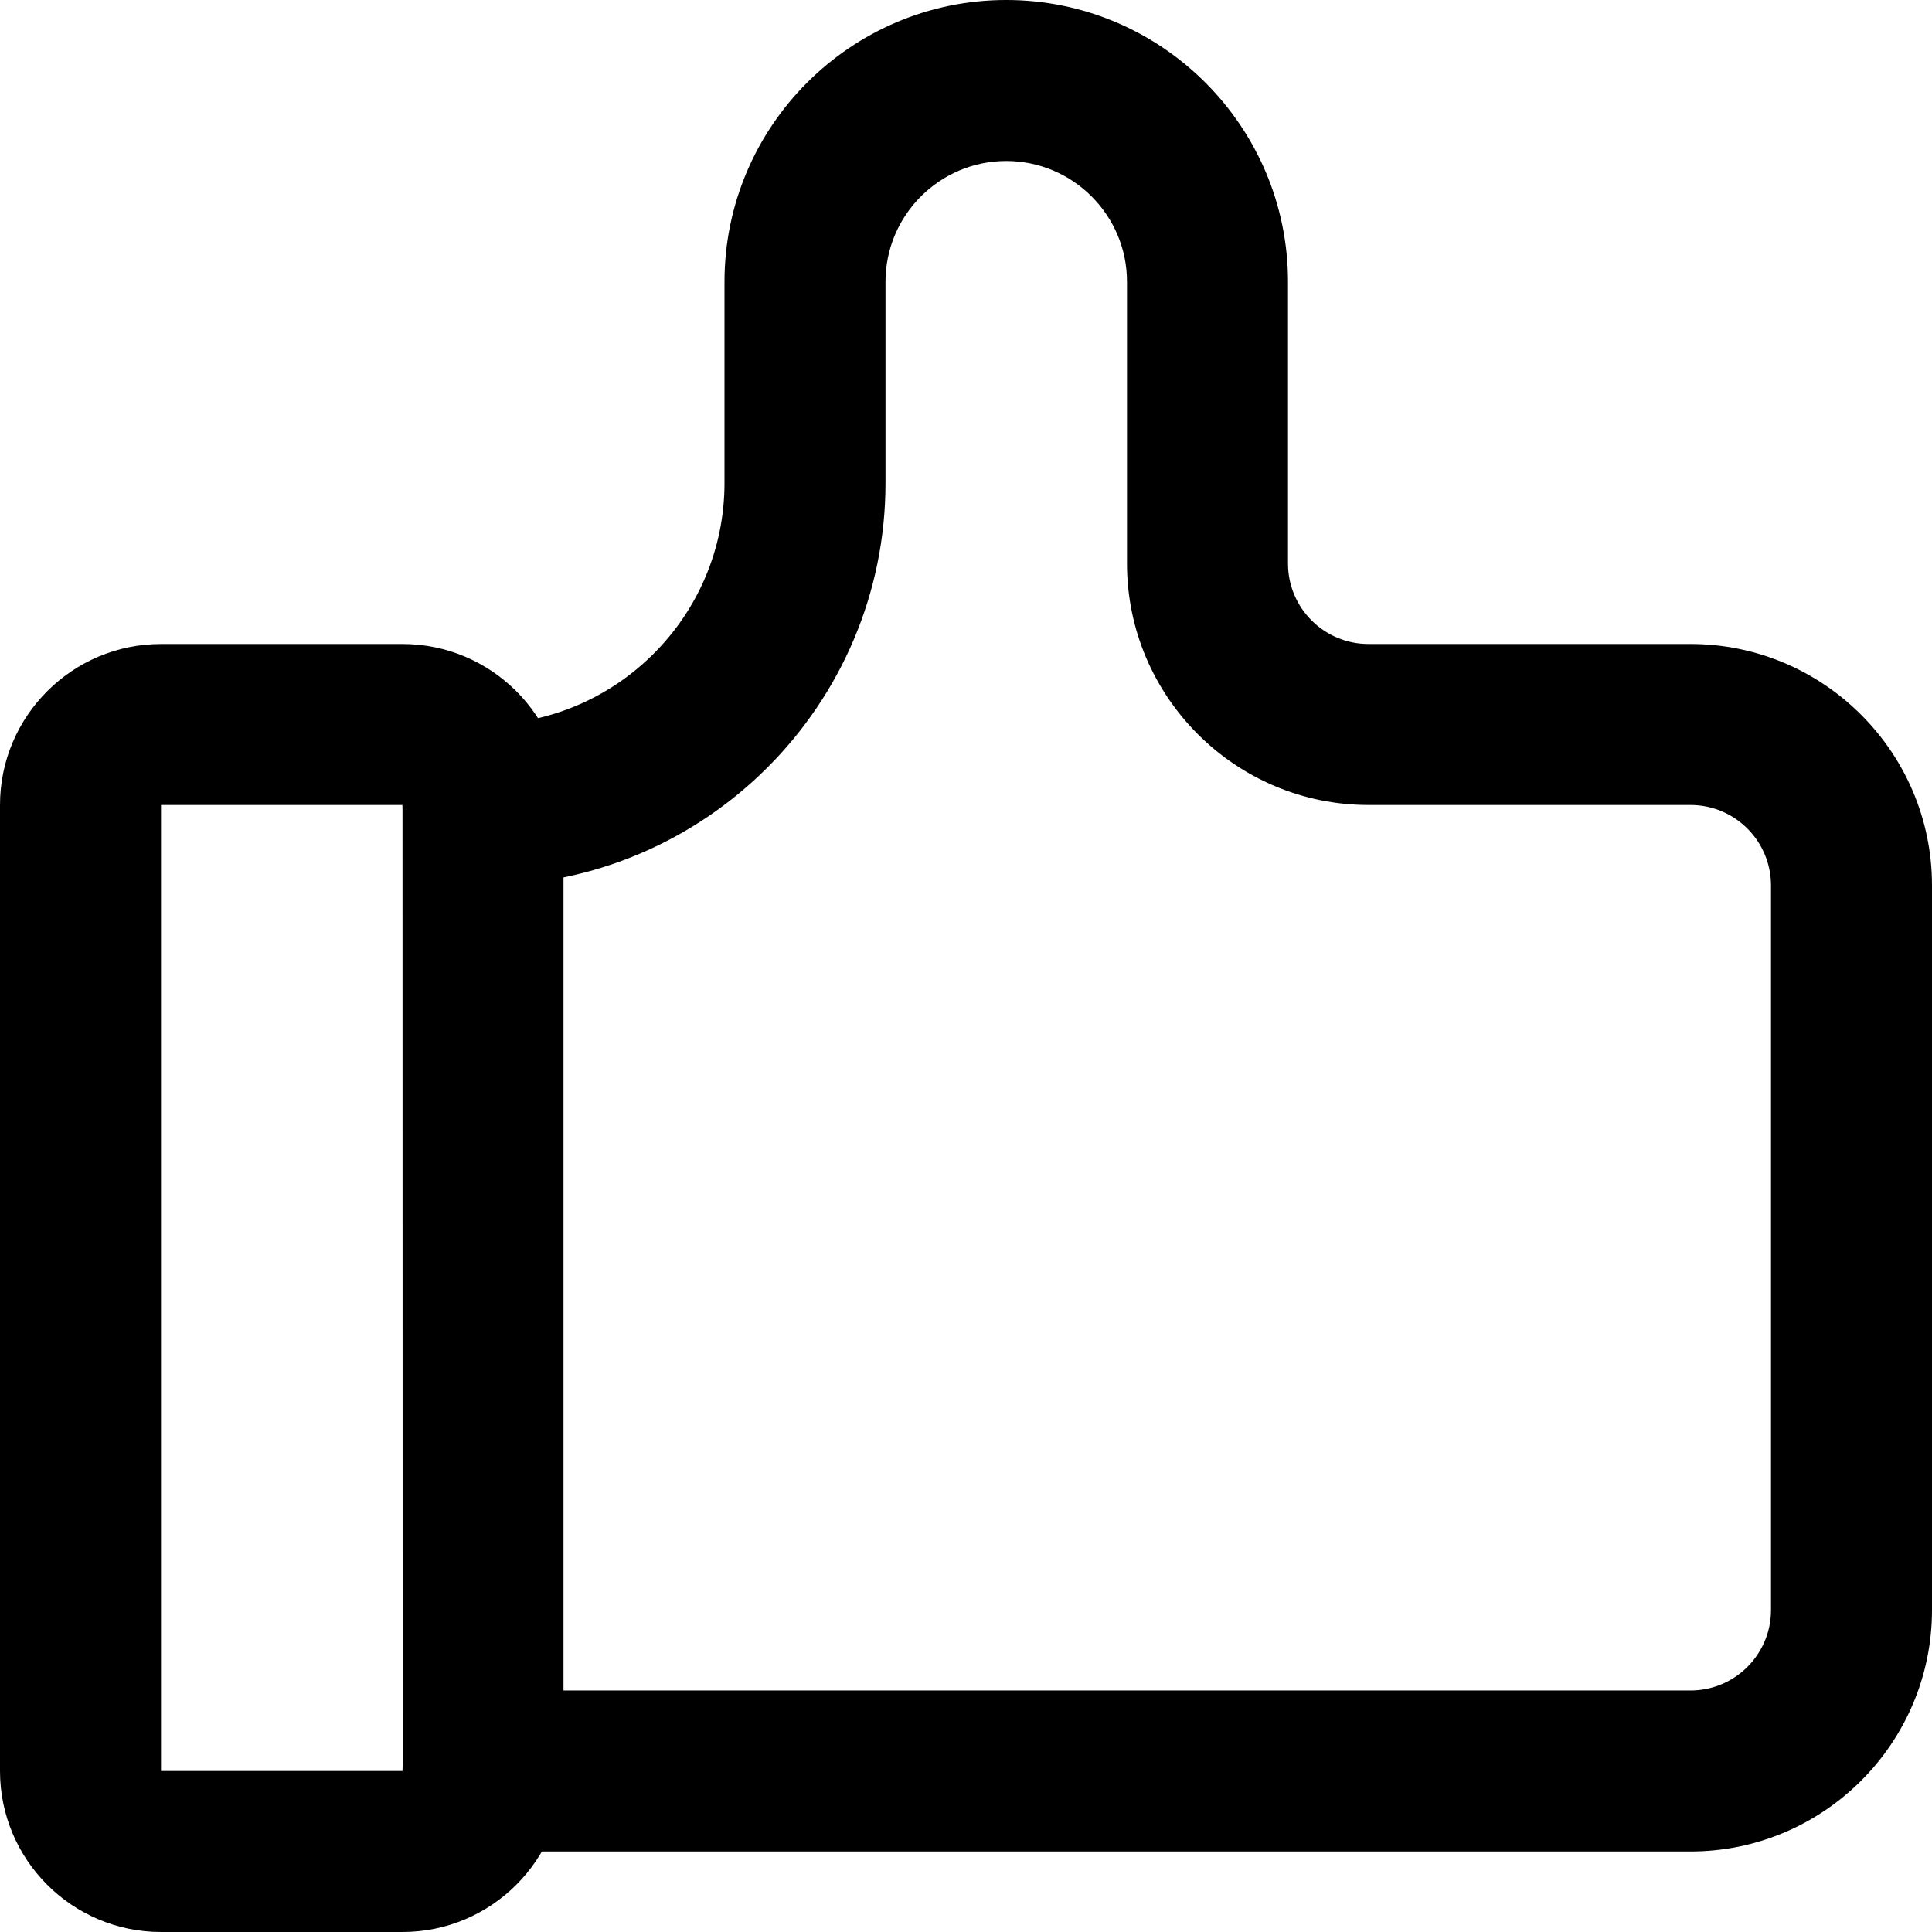
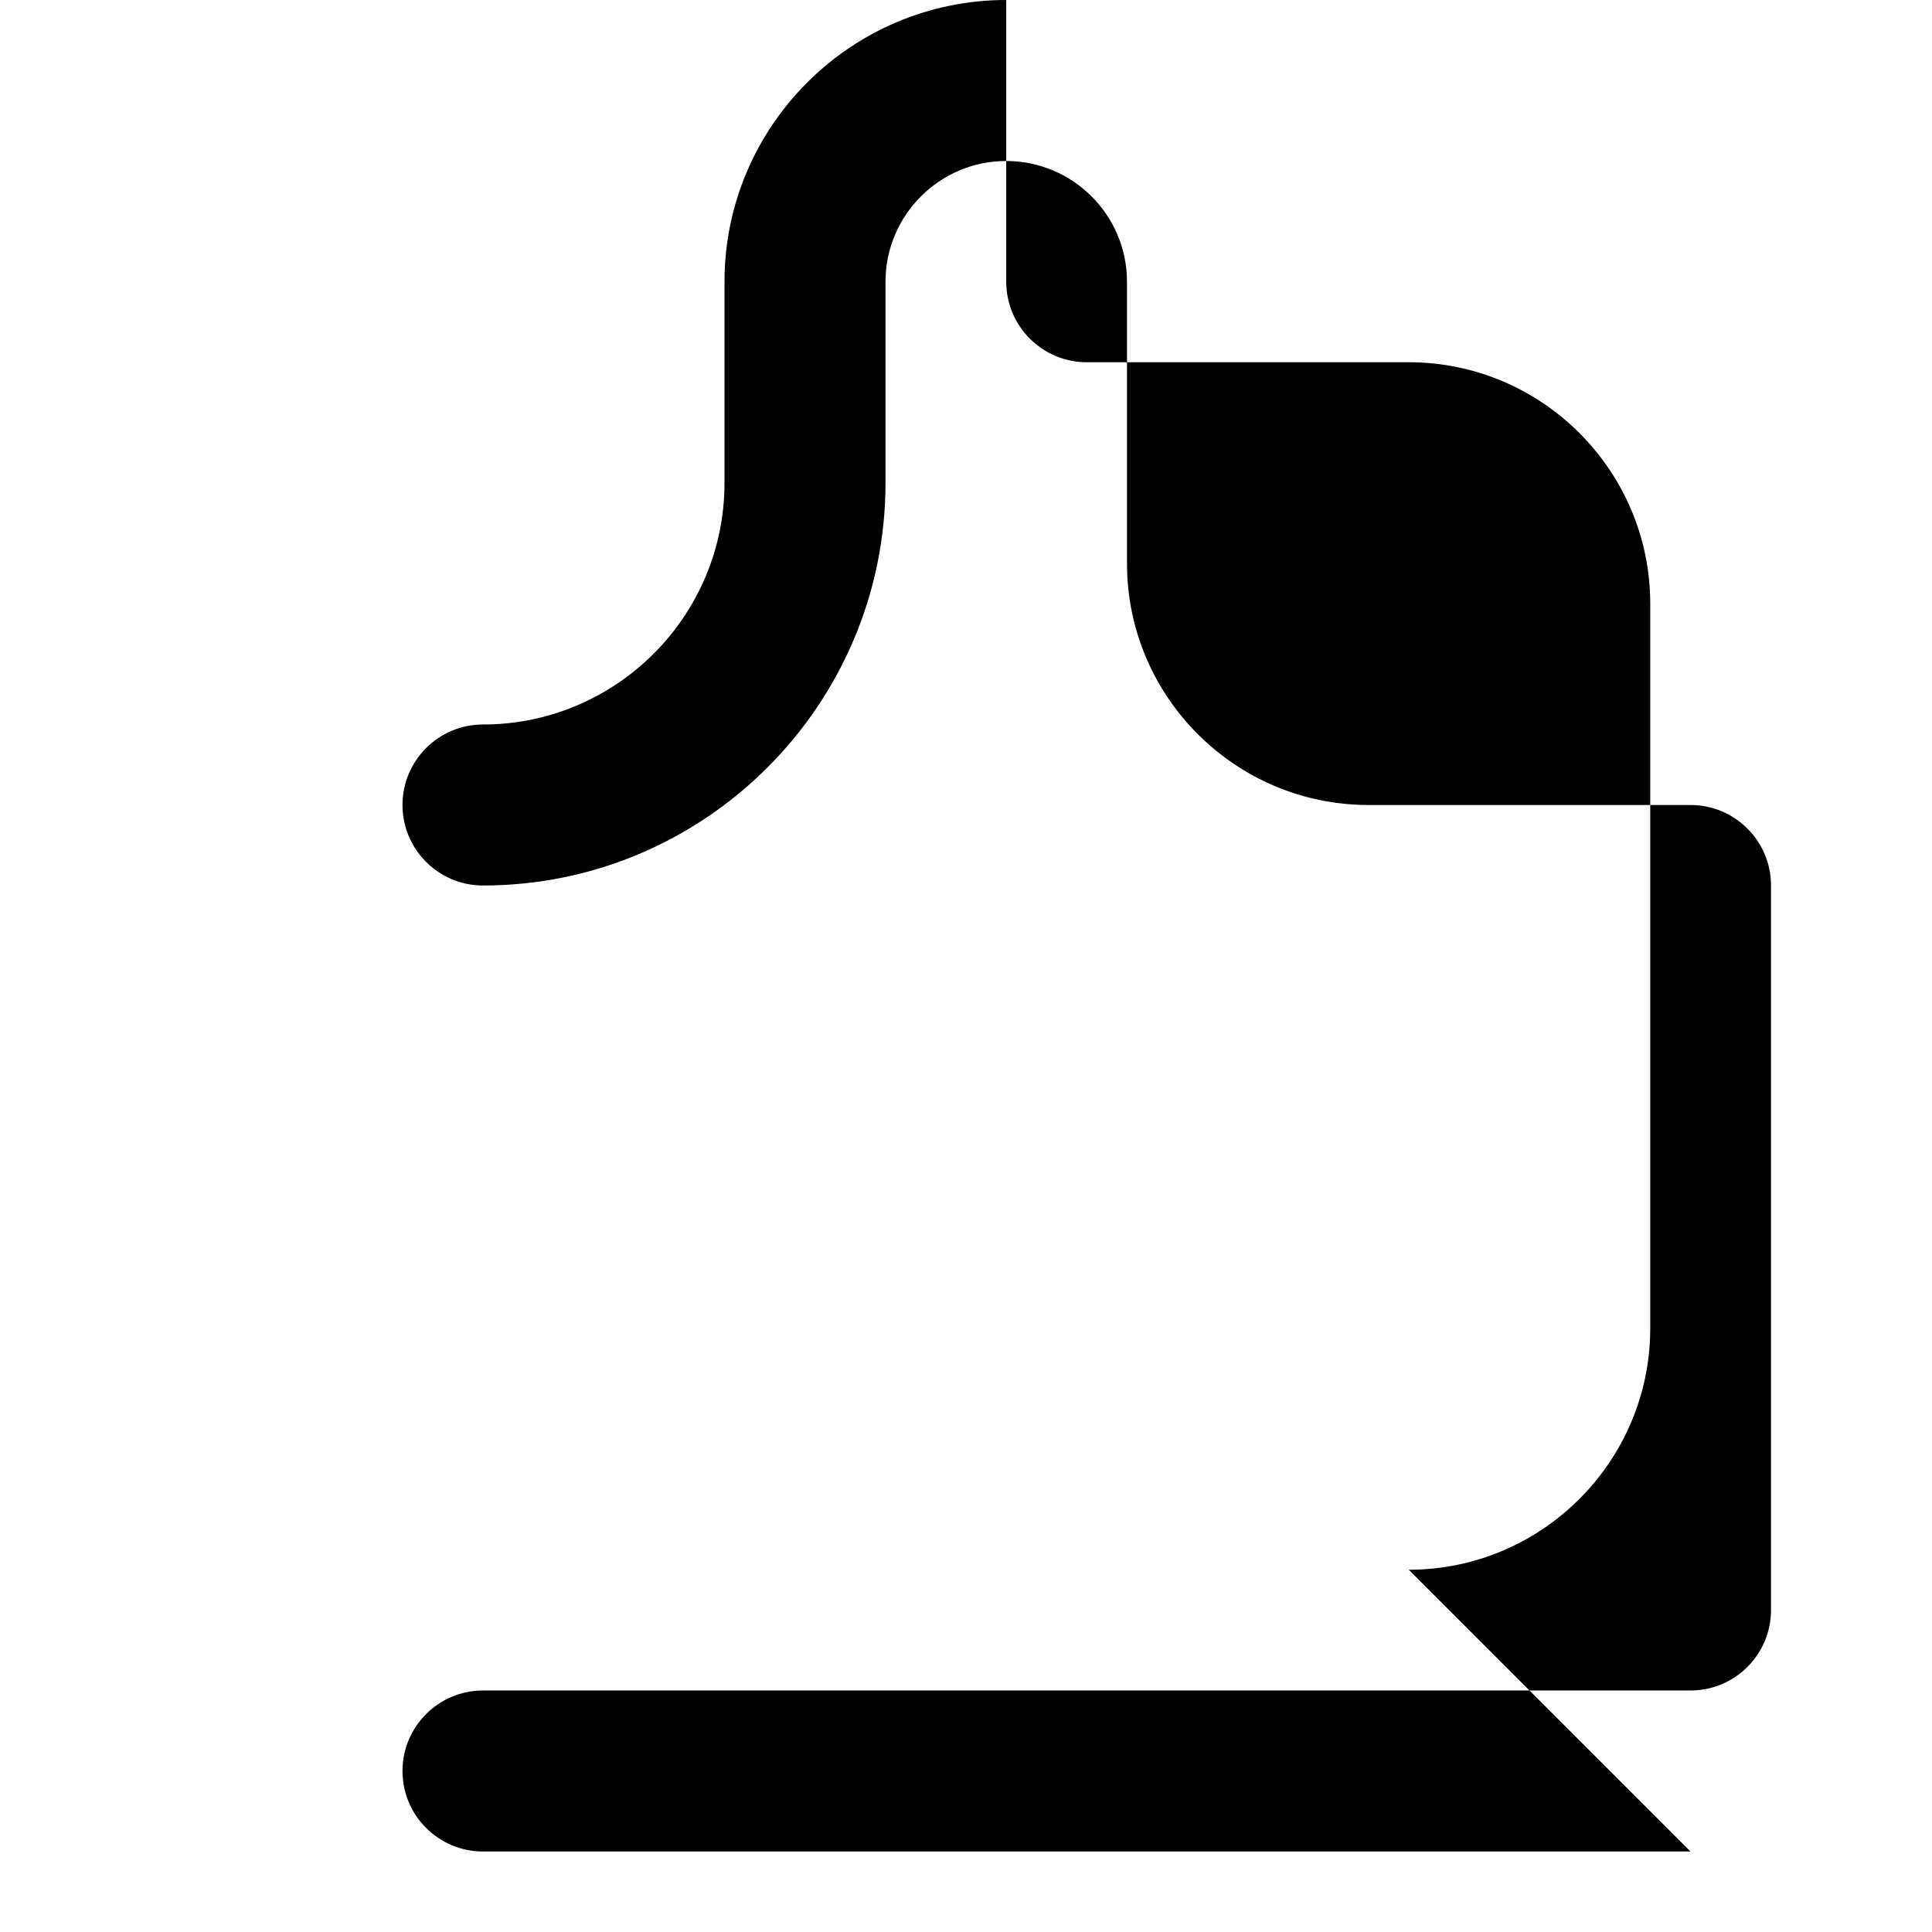
<svg xmlns="http://www.w3.org/2000/svg" width="24" height="24" fill="currentColor" class="wiw-icon wiw-thumbs-up" viewBox="0 0 24 24">
  <g fill-rule="evenodd">
-     <path d="M21,23h-15c-0.552,0 -1,-0.448 -1,-1c0,-0.552 0.448,-1 1,-1h15c0.552,0 1,-0.448 1,-1v-9c0,-0.552 -0.448,-1 -1,-1h-4c-1.654,0 -3,-1.346 -3,-3v-3.5c0,-0.827 -0.673,-1.5 -1.5,-1.5c-0.827,0 -1.5,0.673 -1.5,1.5v2.5c0,2.757 -2.243,5 -5,5c-0.552,0 -1,-0.448 -1,-1c0,-0.552 0.448,-1 1,-1c1.654,0 3,-1.346 3,-3v-2.5c0,-1.93 1.57,-3.5 3.5,-3.5c1.93,0 3.5,1.57 3.5,3.5v3.5c0,0.552 0.448,1 1,1h4c1.654,0 3,1.346 3,3v9c0,1.654 -1.346,3 -3,3" />
-     <path d="M2,10v12h3.002l-0.002,-12zM5,24h-3c-1.103,0 -2,-0.897 -2,-2v-12c0,-1.103 0.897,-2 2,-2h3c1.103,0 2,0.897 2,2v12c0,1.103 -0.897,2 -2,2z" />
+     <path d="M21,23h-15c-0.552,0 -1,-0.448 -1,-1c0,-0.552 0.448,-1 1,-1h15c0.552,0 1,-0.448 1,-1v-9c0,-0.552 -0.448,-1 -1,-1h-4c-1.654,0 -3,-1.346 -3,-3v-3.5c0,-0.827 -0.673,-1.5 -1.5,-1.5c-0.827,0 -1.5,0.673 -1.5,1.5v2.5c0,2.757 -2.243,5 -5,5c-0.552,0 -1,-0.448 -1,-1c0,-0.552 0.448,-1 1,-1c1.654,0 3,-1.346 3,-3v-2.5c0,-1.93 1.57,-3.5 3.5,-3.5v3.5c0,0.552 0.448,1 1,1h4c1.654,0 3,1.346 3,3v9c0,1.654 -1.346,3 -3,3" />
  </g>
</svg>